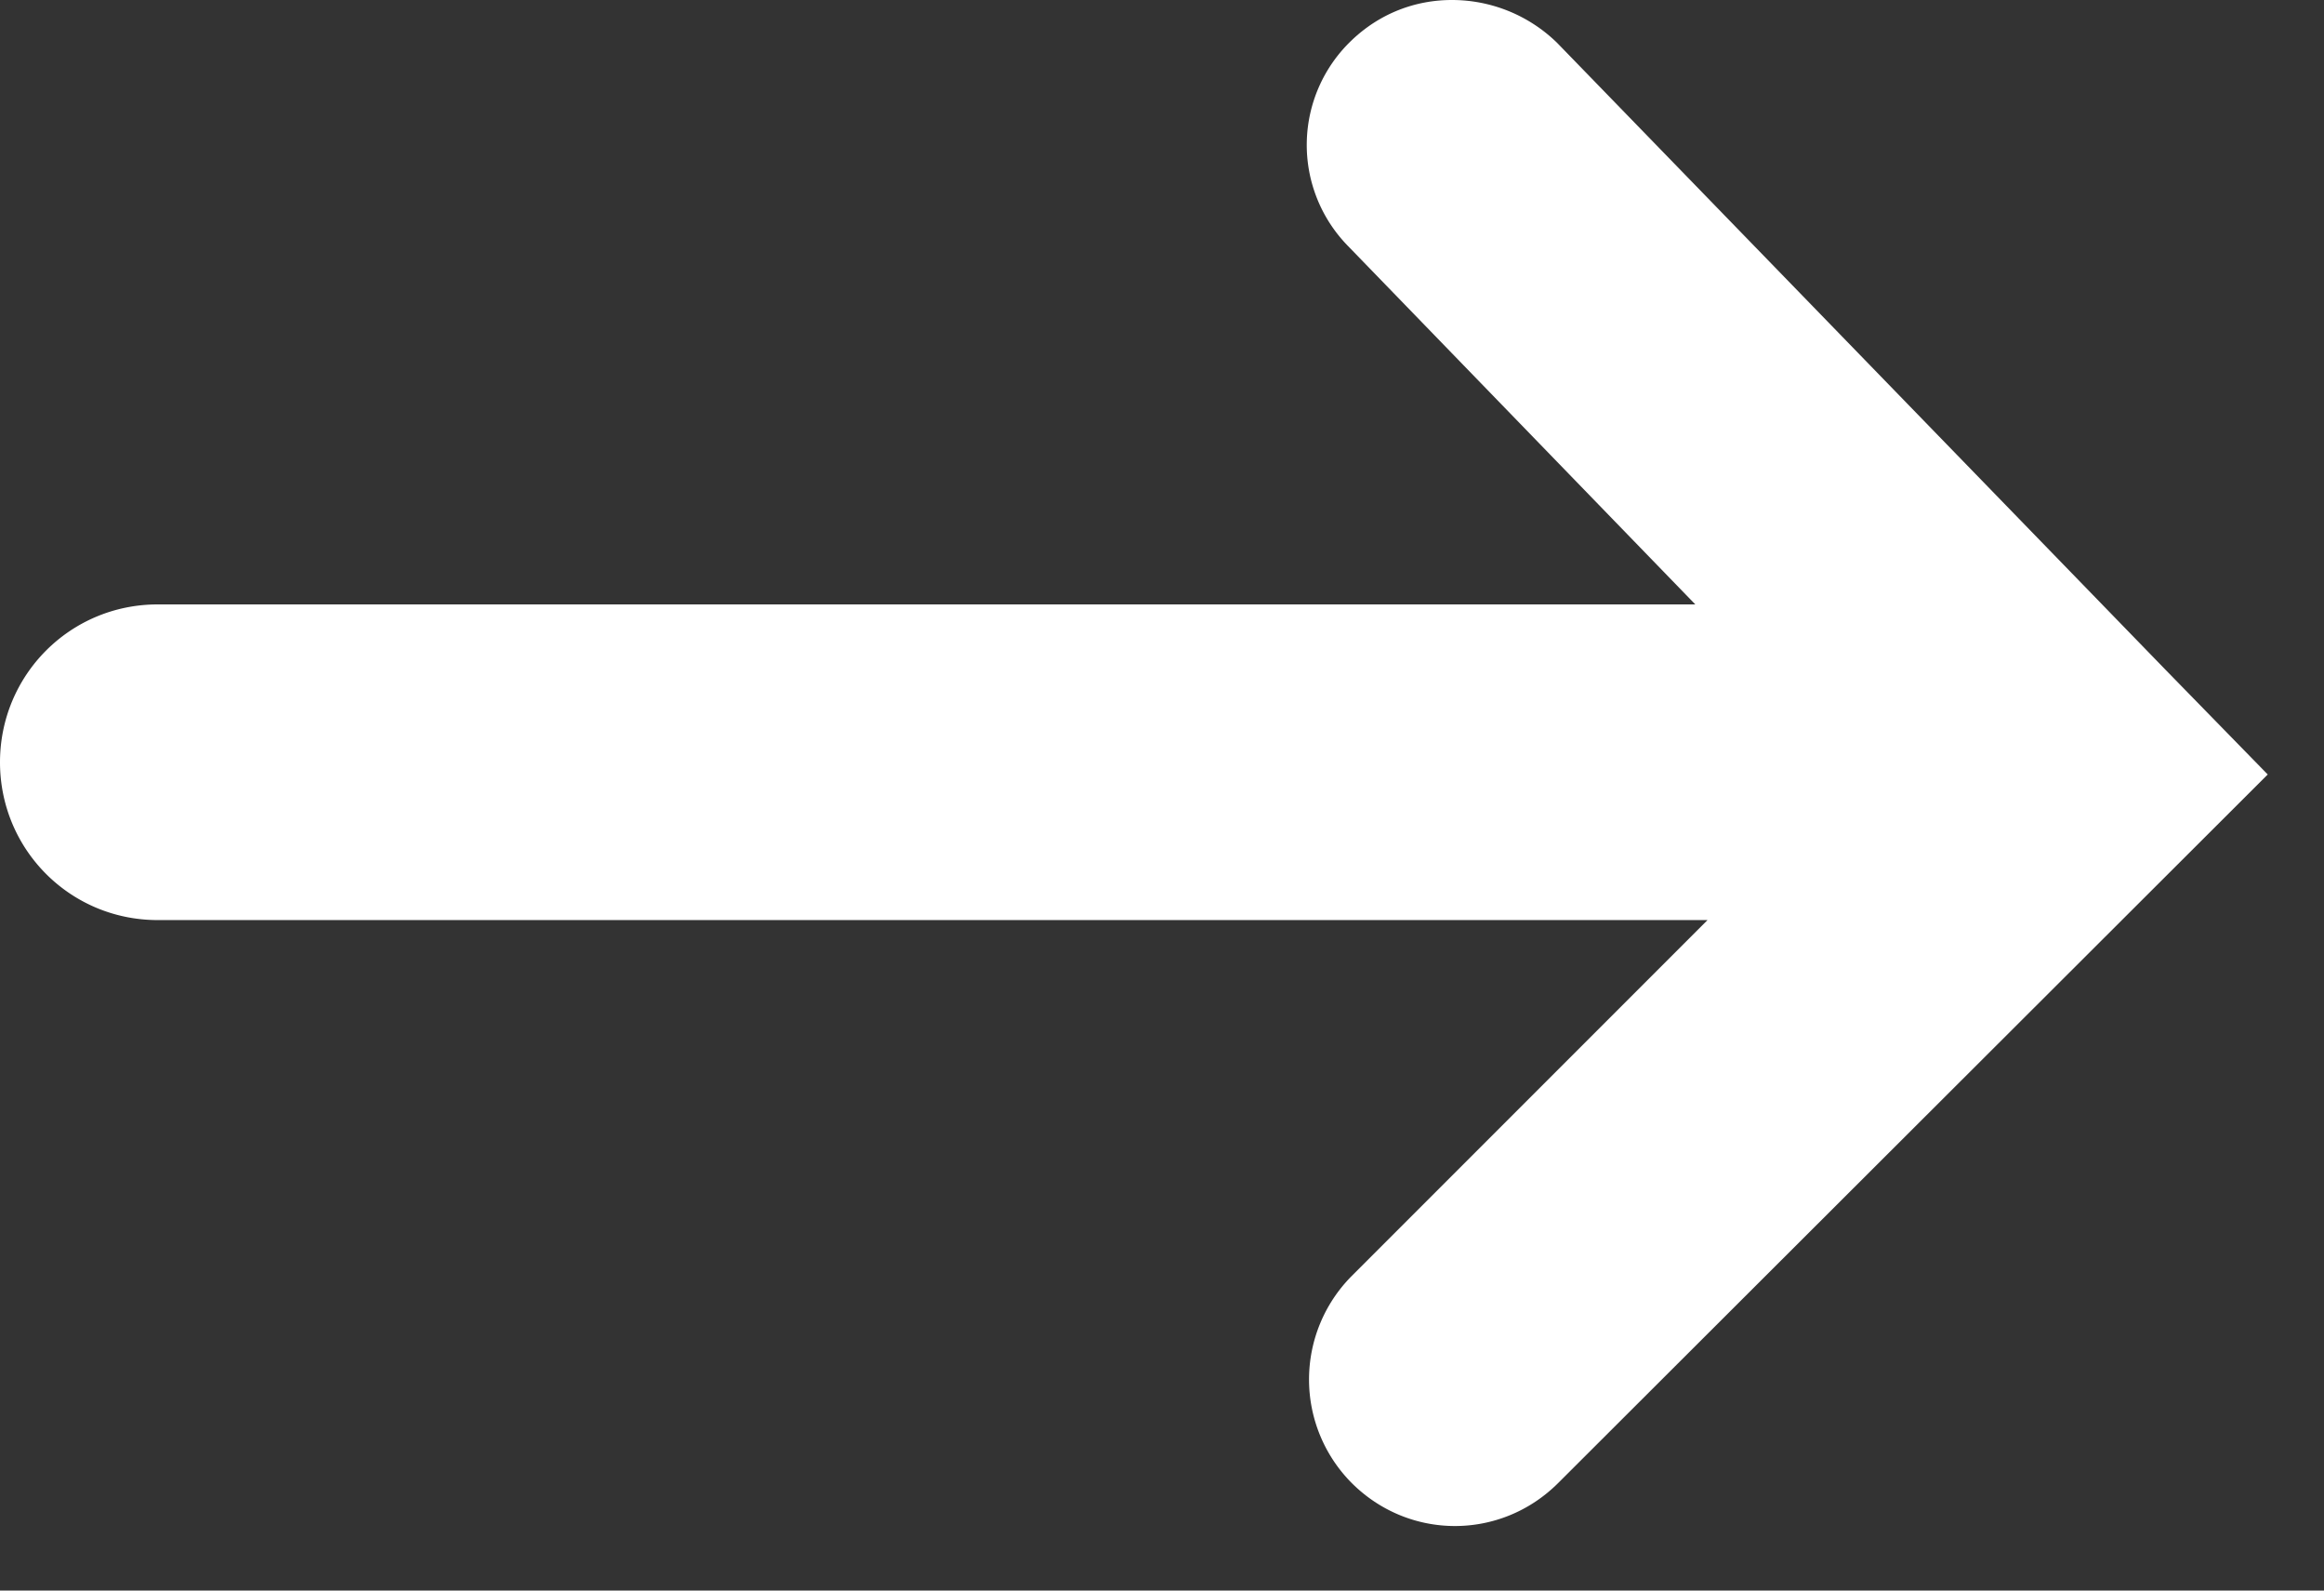
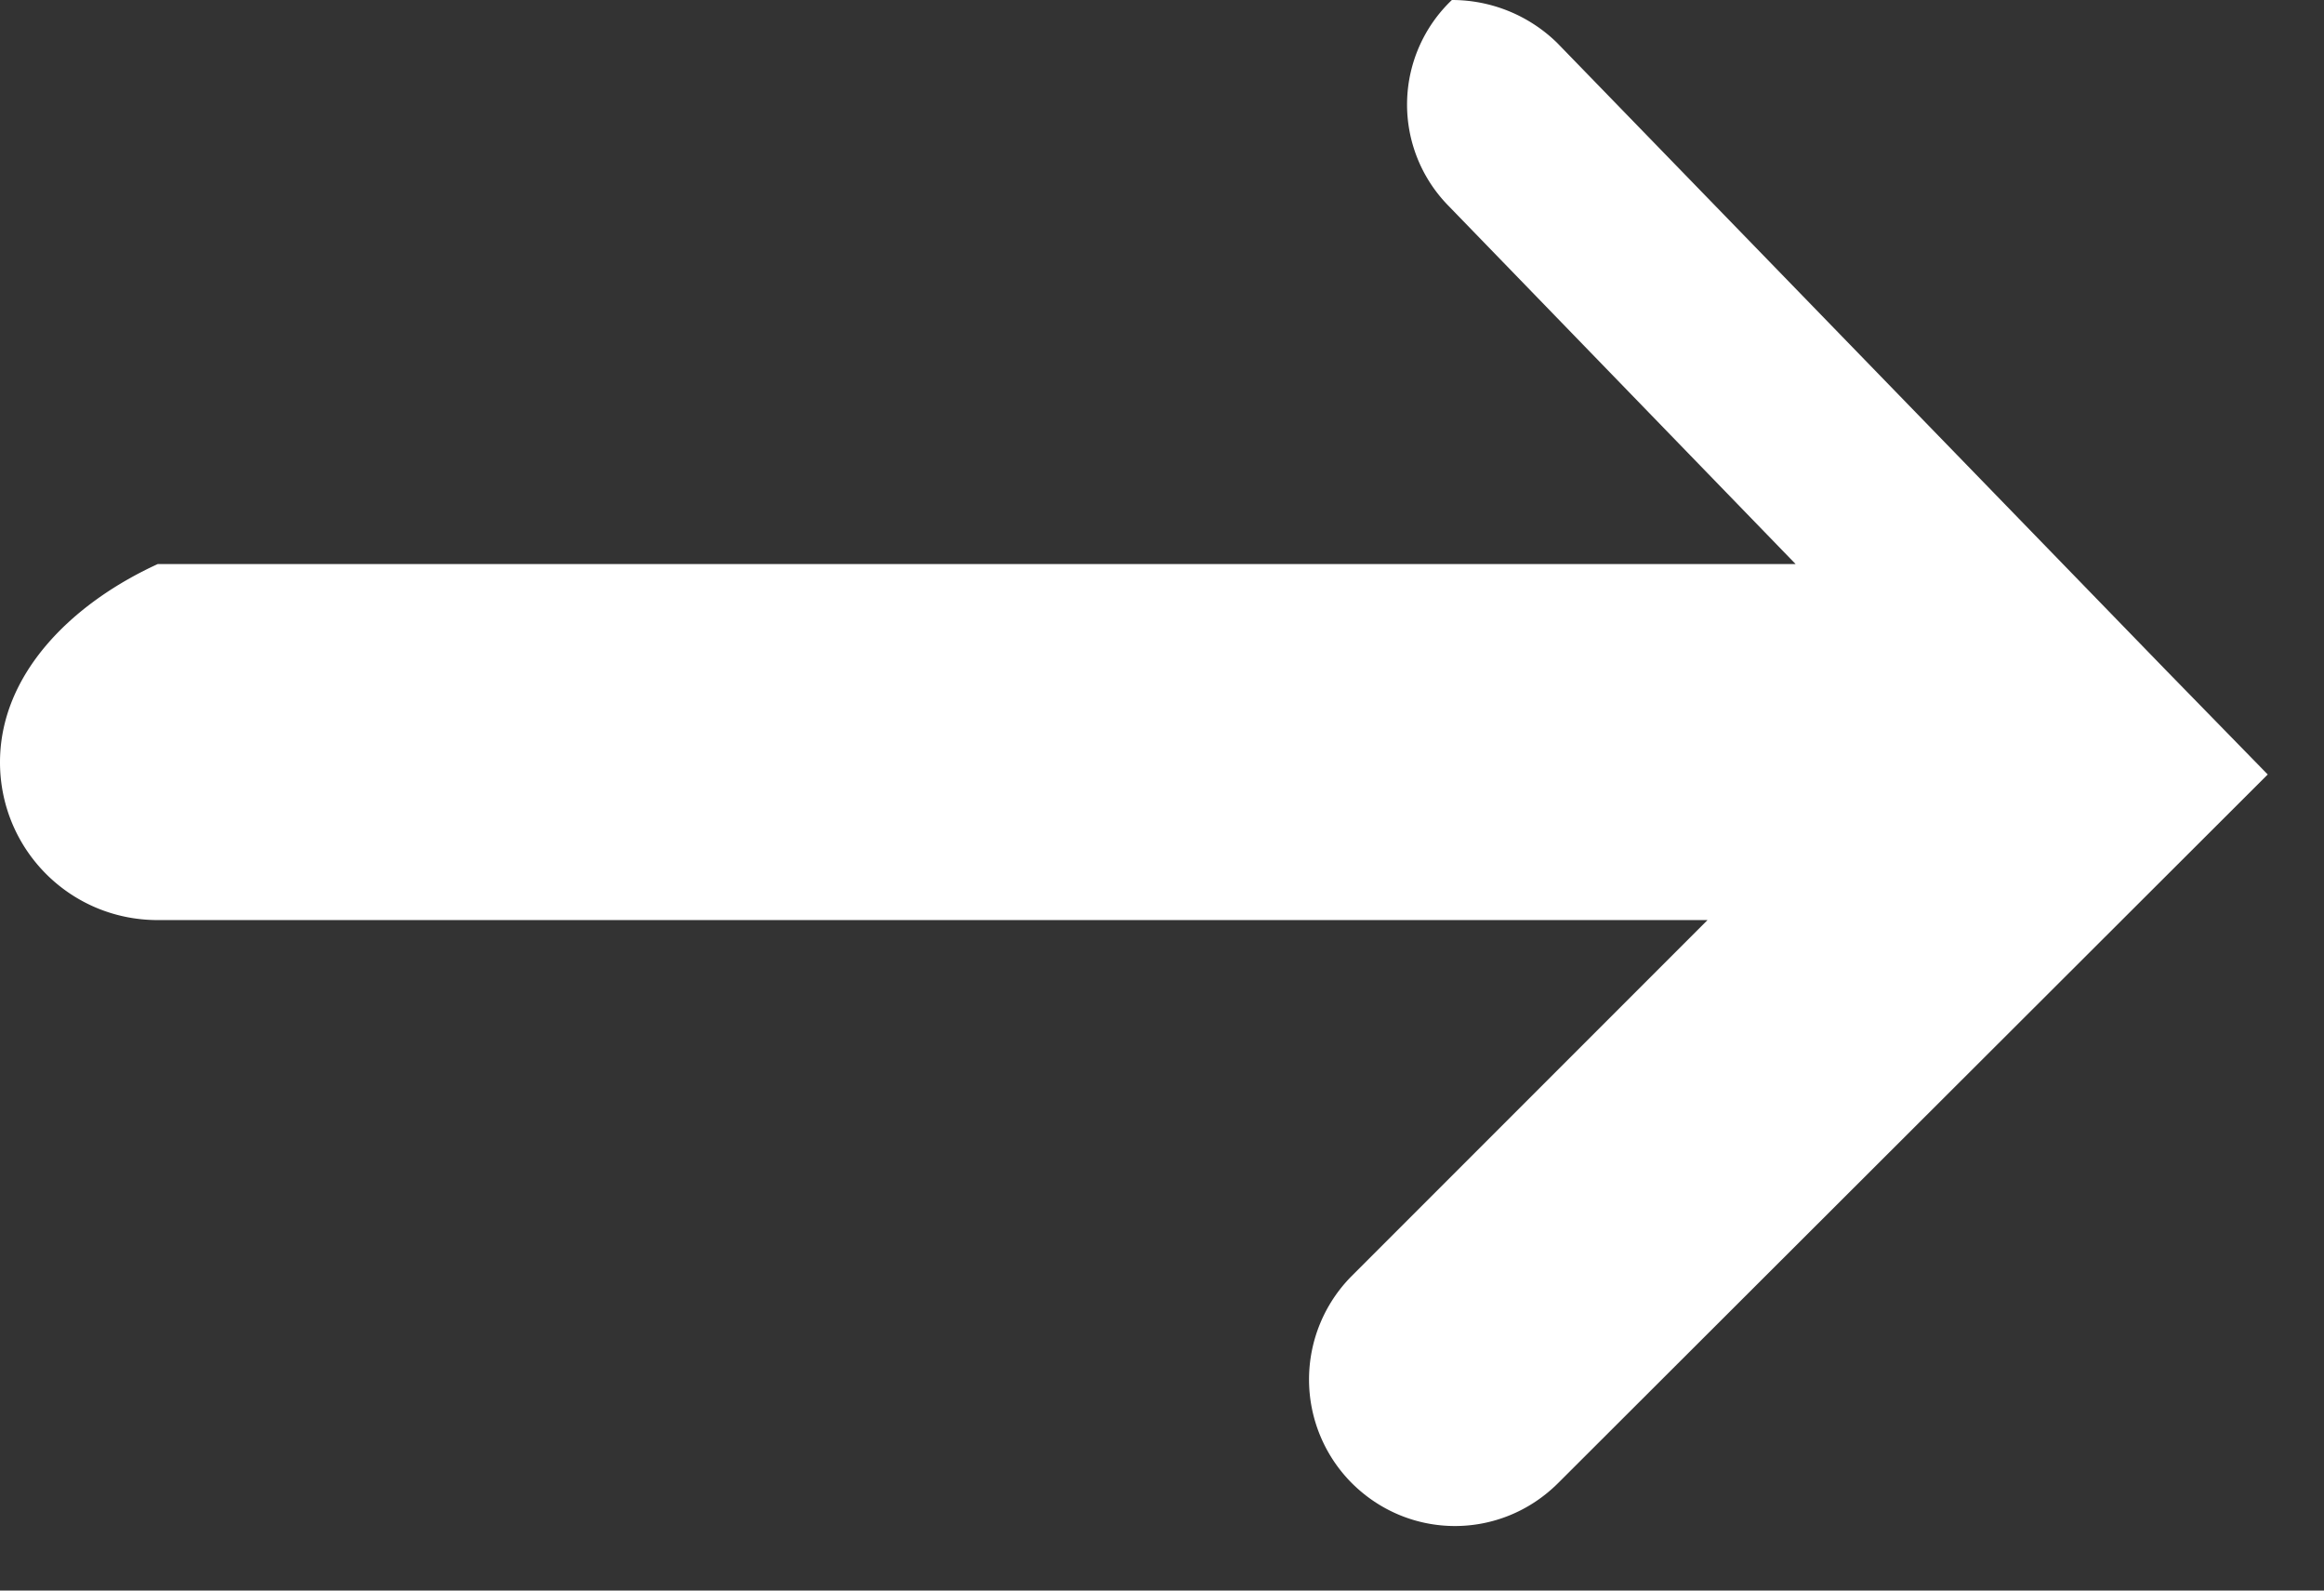
<svg xmlns="http://www.w3.org/2000/svg" width="19" height="13" viewBox="0 0 19 13">
  <rect x="0" y="0" width="19" height="13" fill="#333333" stroke="none" />
-   <path fill="#fff" d="M1.29 7.52h12.67l-2.91 2.91a1.2 1.2 0 0 0 0 1.69c.47.47 1.22.47 1.69 0l5.8-5.79-.83-.85L12.73.35a1.23 1.23 0 0 0-.86-.35c-.3 0-.59.11-.82.33a1.18 1.18 0 0 0-.03 1.68l2.84 2.93H1.29C.57 4.94 0 5.52 0 6.23c0 .71.57 1.29 1.29 1.29z" />
+   <path fill="#fff" d="M1.29 7.52h12.67l-2.91 2.91a1.2 1.2 0 0 0 0 1.69c.47.47 1.22.47 1.69 0l5.8-5.79-.83-.85L12.73.35a1.23 1.23 0 0 0-.86-.35a1.18 1.18 0 0 0-.03 1.68l2.84 2.93H1.29C.57 4.94 0 5.52 0 6.23c0 .71.57 1.29 1.29 1.29z" />
</svg>